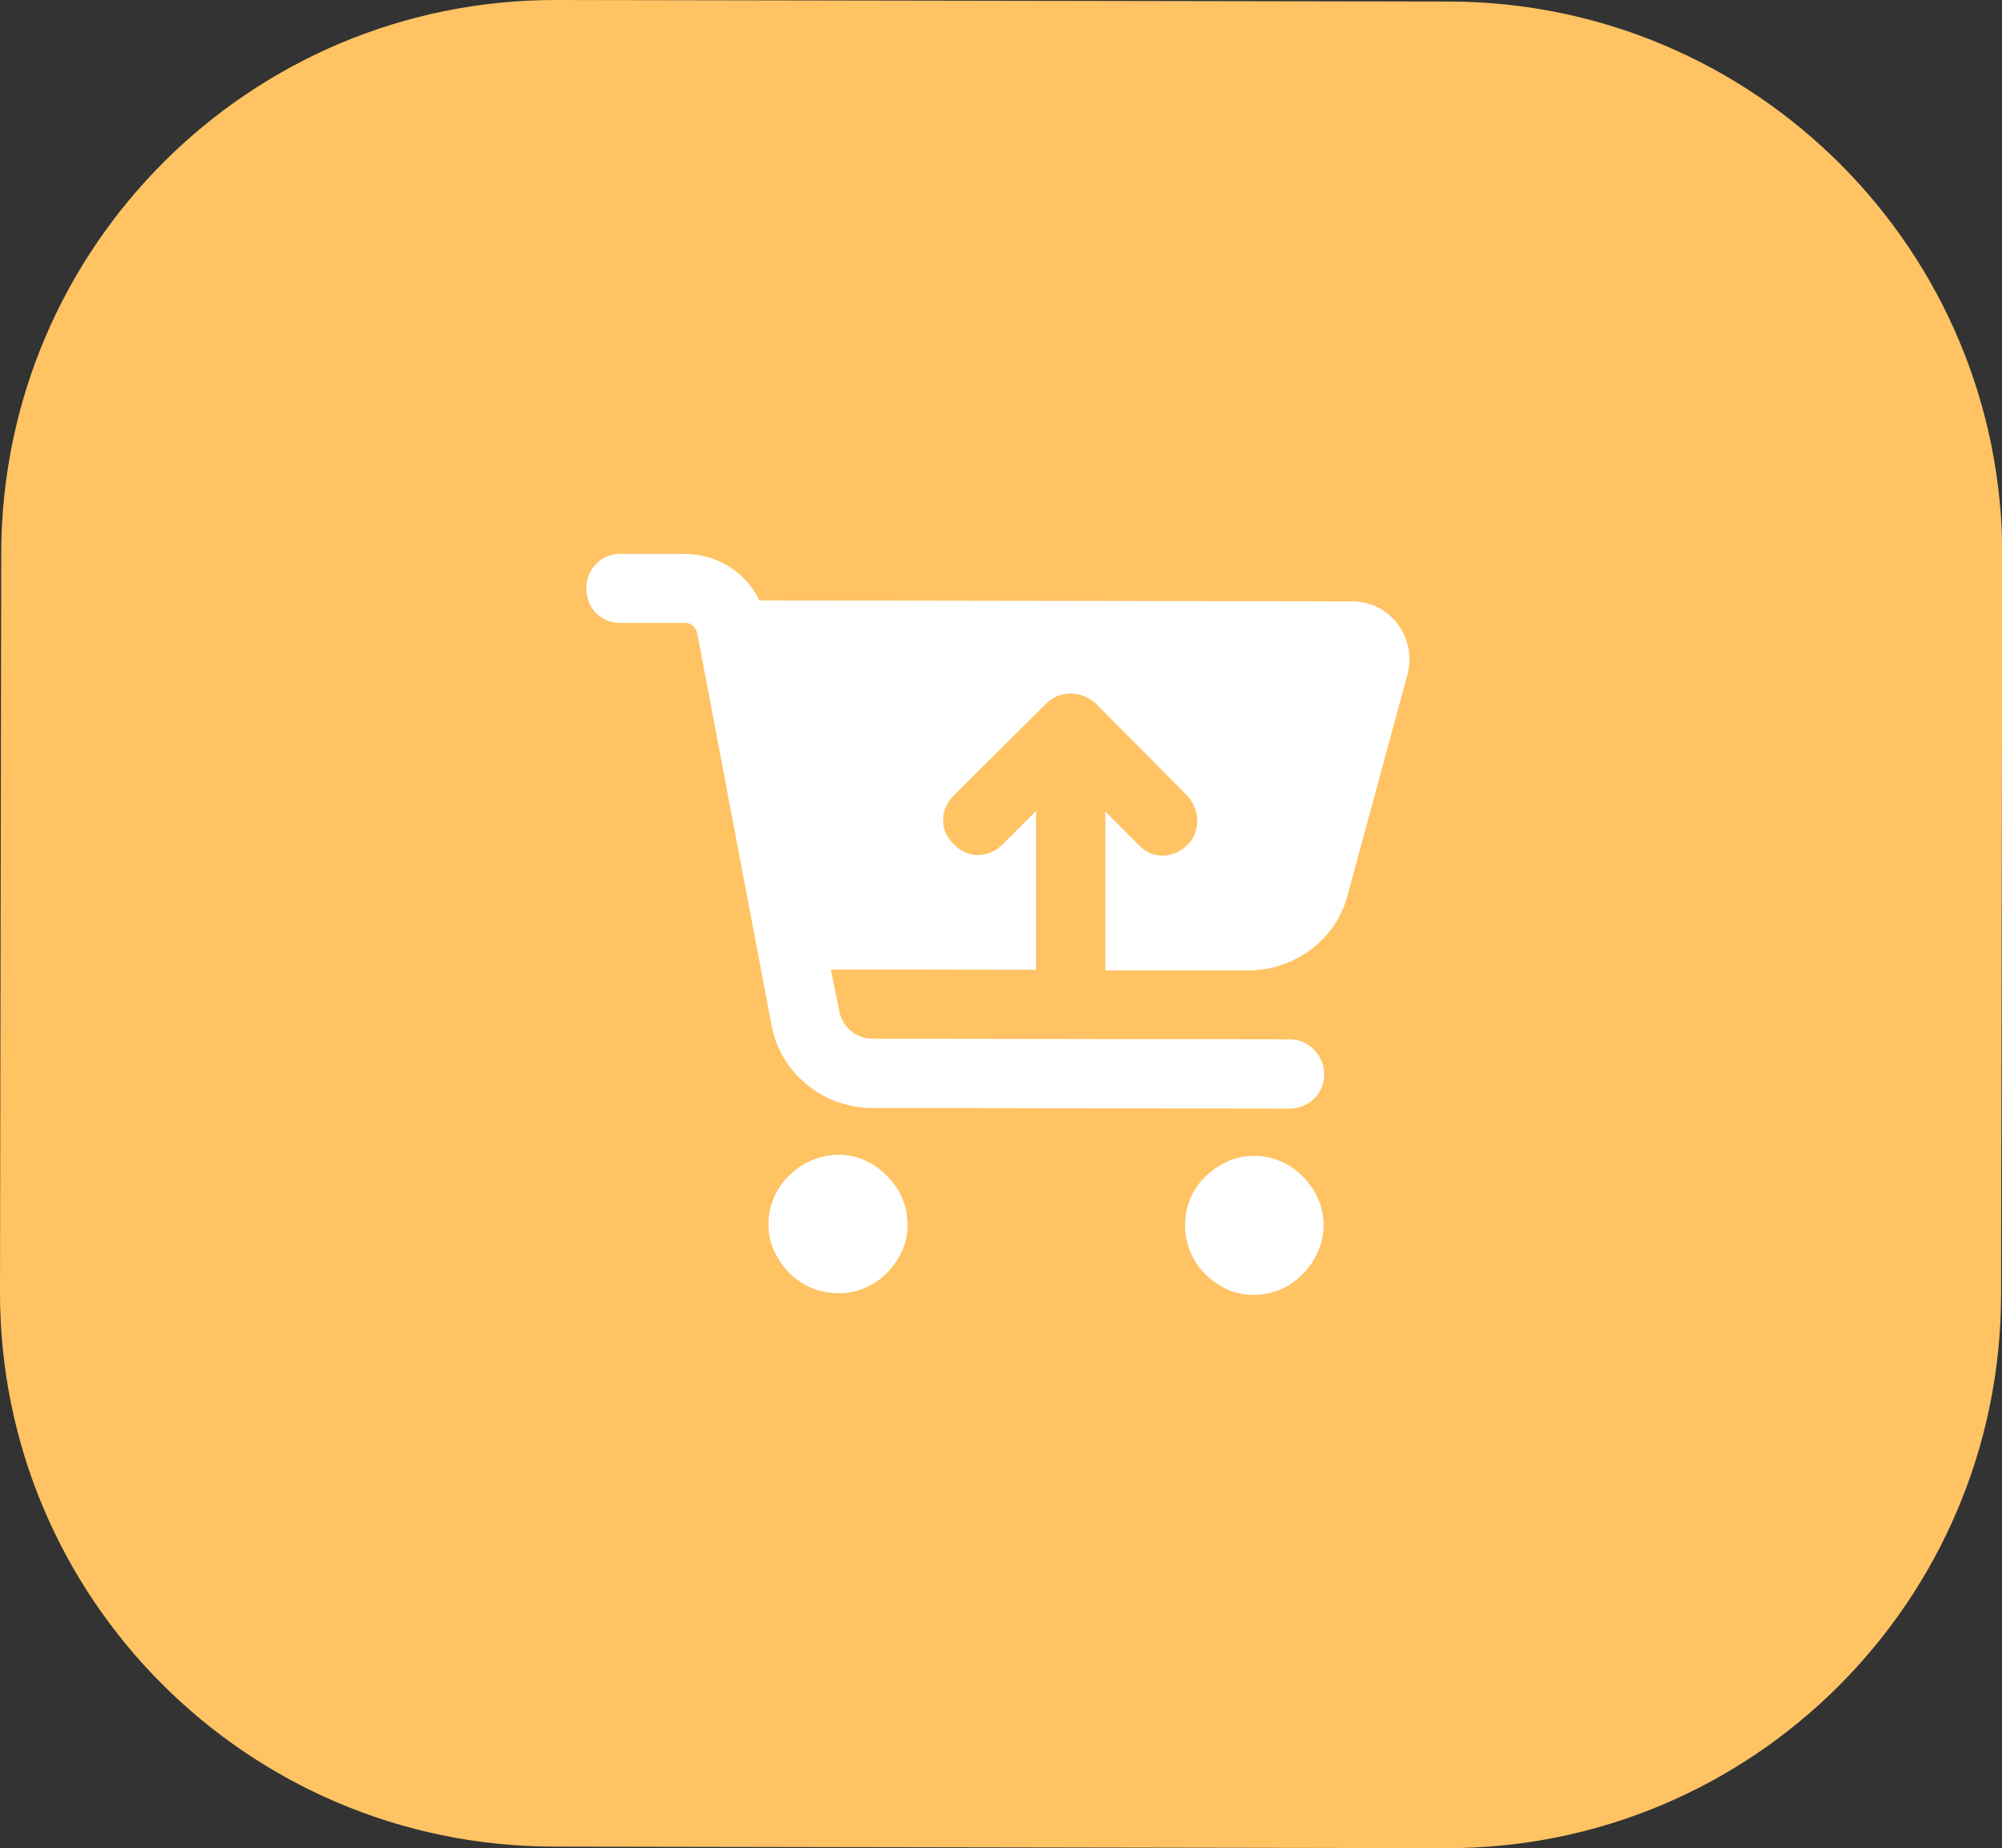
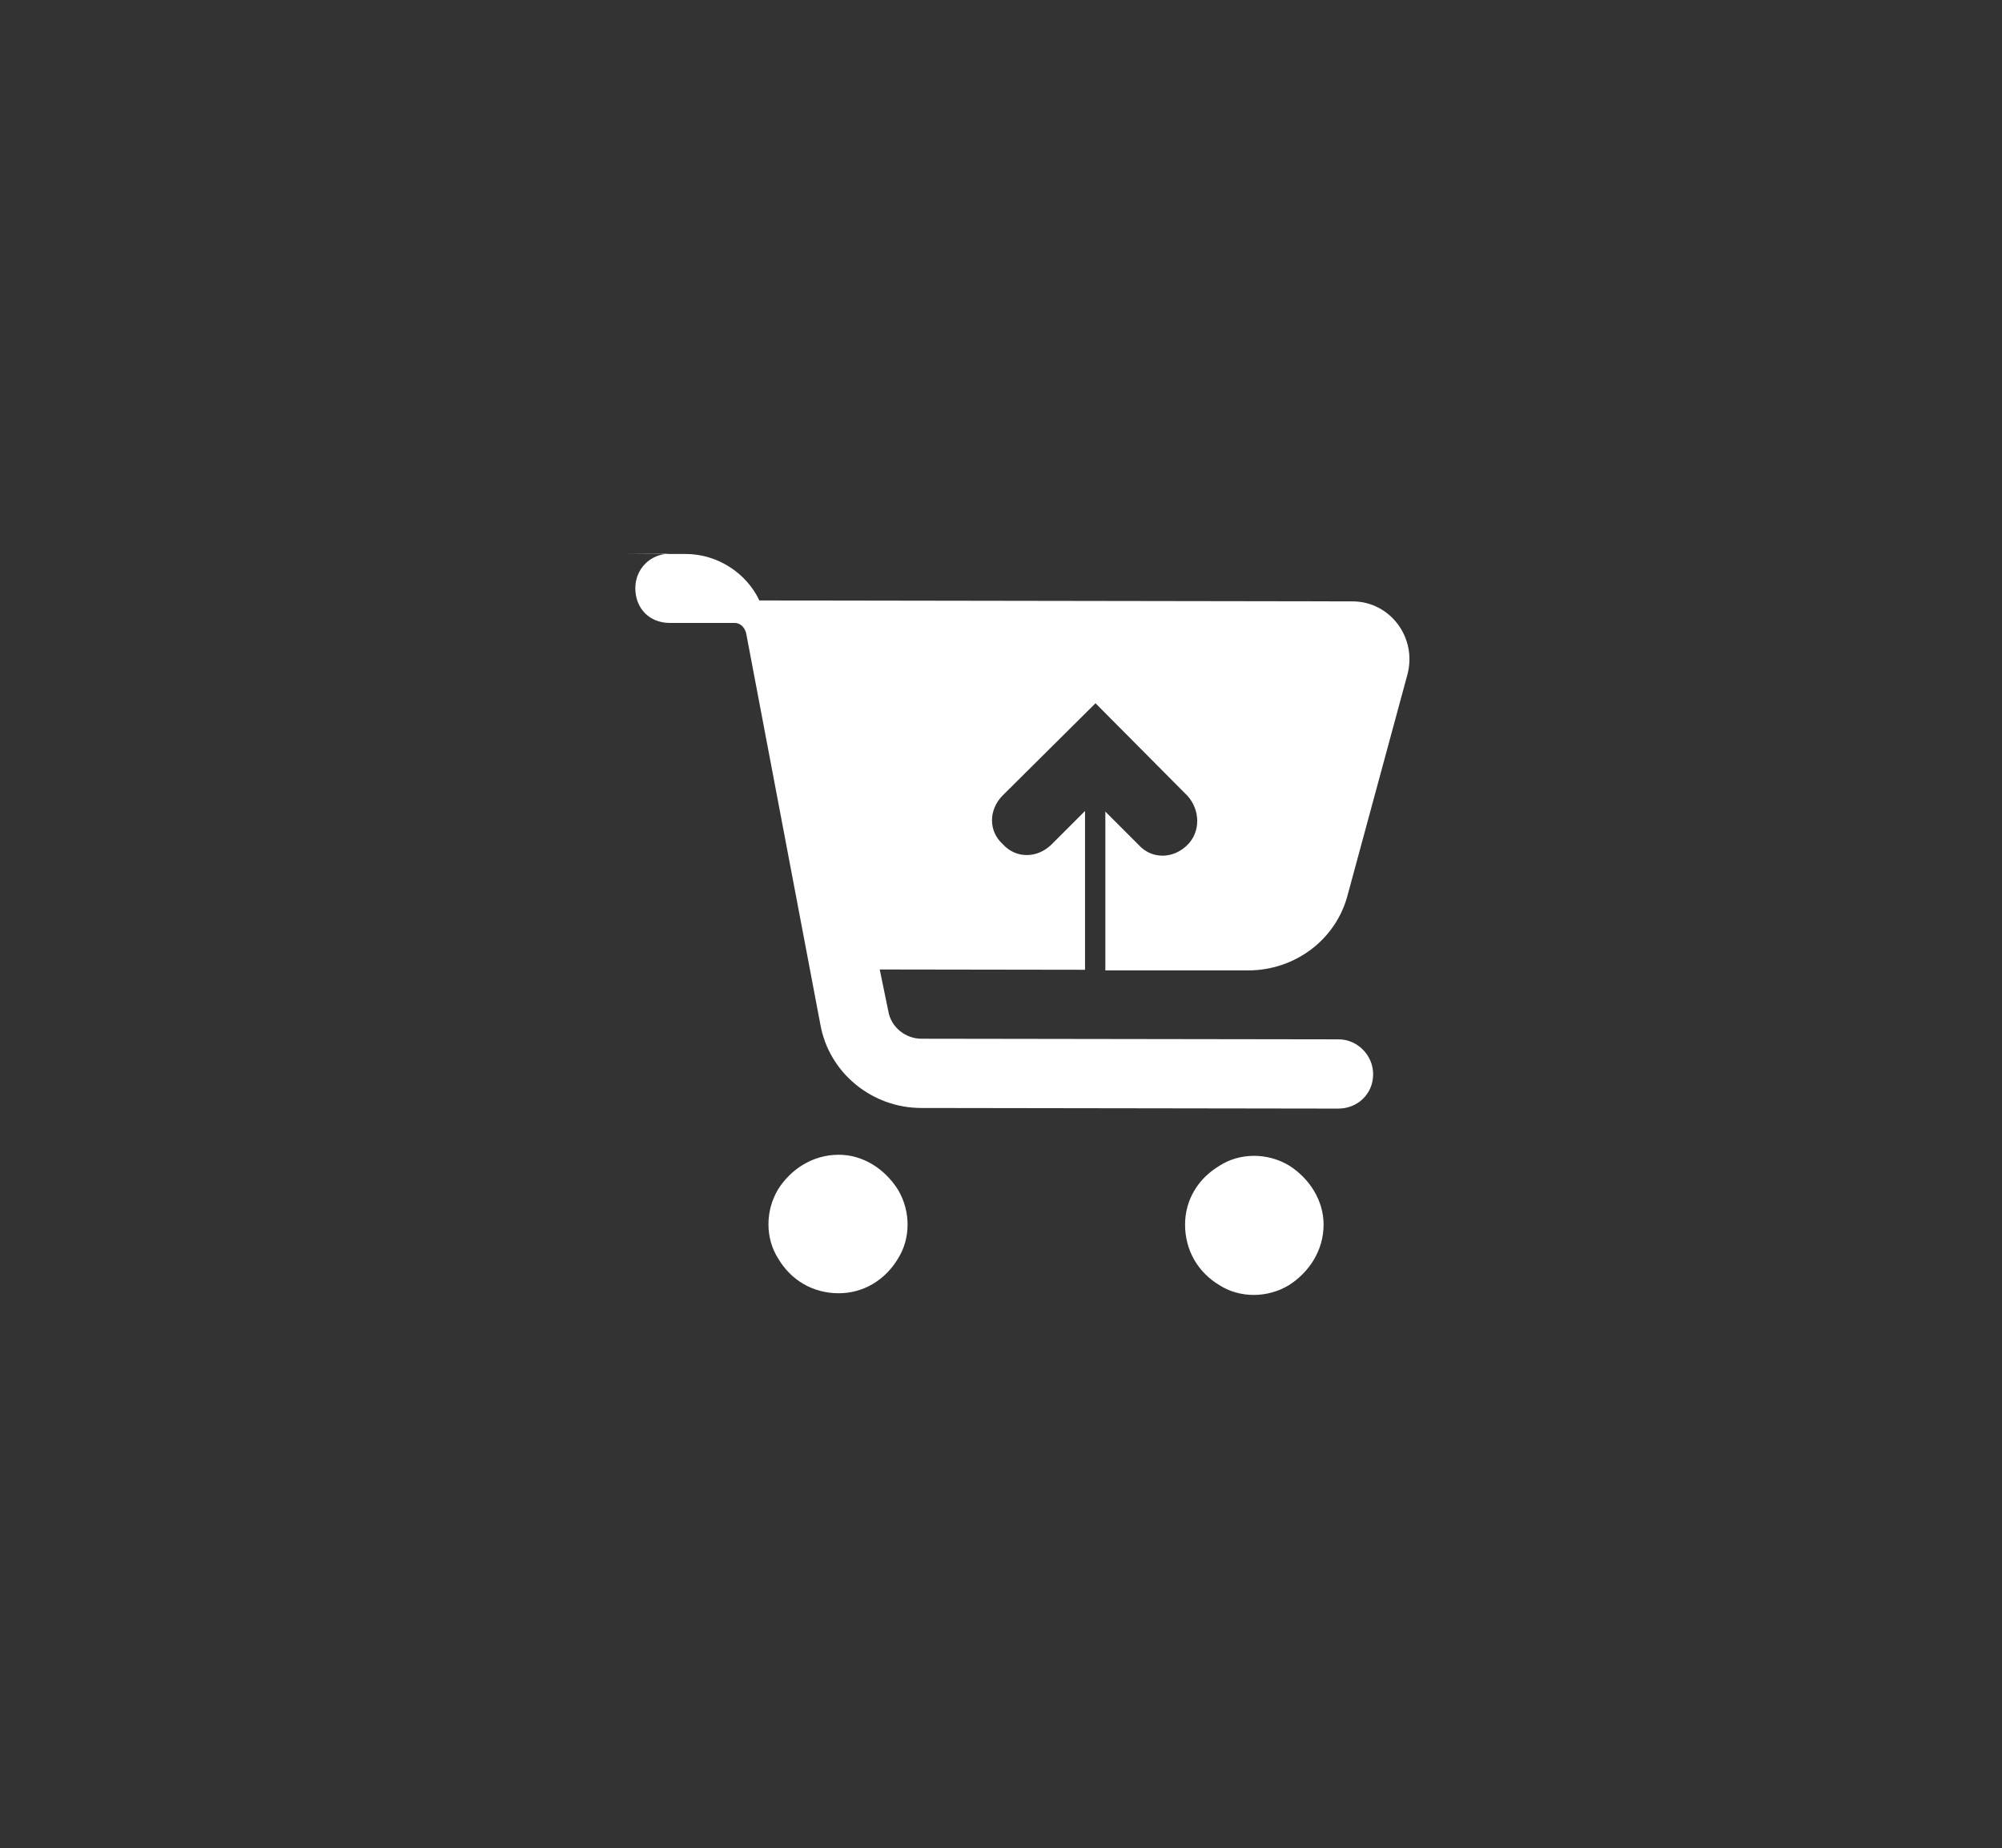
<svg xmlns="http://www.w3.org/2000/svg" id="Calque_2" data-name="Calque 2" viewBox="0 0 65.04 60.05">
  <rect x="0" y="0" width="65.04" height="60.05" fill="#333333" stroke="none" />
  <defs>
    <style>
      .cls-1 {
        fill: #fff;
      }

      .cls-2 {
        fill: #ffc364;
      }
    </style>
  </defs>
  <g id="Calque_2-2" data-name="Calque 2">
    <g>
-       <path class="cls-2" d="M.04,17.97C.06,8.03,8.13-.02,18.08,0l29,.05c9.94.02,17.99,8.09,17.97,18.03l-.04,24c-.02,9.94-8.09,17.99-18.03,17.97l-29-.05C8.03,59.98-.02,51.91,0,41.97l.04-24Z" />
-       <path class="cls-1" d="M20.17,18h2.11c1.03,0,1.97.62,2.39,1.51l19.27.03c1.22,0,2.11,1.18,1.78,2.39l-1.93,7.12c-.38,1.5-1.74,2.48-3.24,2.48h-4.64s0-5.16,0-5.16l1.08,1.08c.42.47,1.12.47,1.59,0,.42-.42.42-1.12,0-1.59l-2.99-3.01c-.47-.42-1.17-.42-1.59,0l-3.01,2.99c-.47.47-.47,1.17,0,1.59.42.47,1.12.47,1.59,0l1.08-1.08v5.16s-6.67-.01-6.67-.01l.28,1.36c.09.52.56.89,1.08.89l13.55.02c.61,0,1.12.52,1.12,1.13,0,.66-.52,1.12-1.13,1.12l-13.55-.02c-1.59,0-3-1.13-3.28-2.72l-2.41-12.71c-.05-.19-.19-.33-.37-.33h-2.11c-.66,0-1.12-.47-1.12-1.13,0-.61.47-1.12,1.13-1.12ZM27.25,42.02c-.84,0-1.55-.42-1.97-1.13-.42-.66-.42-1.55,0-2.25.42-.66,1.13-1.12,1.97-1.12.8,0,1.5.47,1.92,1.13.42.7.42,1.59,0,2.25-.42.7-1.13,1.12-1.92,1.12ZM43,39.79c0,.84-.47,1.55-1.13,1.97-.7.42-1.59.42-2.25,0-.7-.42-1.12-1.13-1.12-1.97,0-.8.42-1.5,1.13-1.92.66-.42,1.55-.42,2.25,0,.66.42,1.12,1.13,1.12,1.92Z" />
+       <path class="cls-1" d="M20.17,18h2.11c1.03,0,1.97.62,2.39,1.51l19.27.03c1.22,0,2.11,1.18,1.78,2.39l-1.93,7.12c-.38,1.5-1.74,2.48-3.24,2.48h-4.64s0-5.16,0-5.16l1.08,1.08c.42.47,1.12.47,1.59,0,.42-.42.42-1.12,0-1.59l-2.99-3.01l-3.01,2.99c-.47.47-.47,1.17,0,1.59.42.47,1.12.47,1.59,0l1.08-1.08v5.16s-6.67-.01-6.67-.01l.28,1.36c.09.52.56.89,1.08.89l13.55.02c.61,0,1.12.52,1.12,1.13,0,.66-.52,1.12-1.13,1.12l-13.55-.02c-1.59,0-3-1.13-3.28-2.72l-2.41-12.71c-.05-.19-.19-.33-.37-.33h-2.11c-.66,0-1.12-.47-1.12-1.13,0-.61.47-1.12,1.13-1.12ZM27.25,42.02c-.84,0-1.55-.42-1.97-1.13-.42-.66-.42-1.55,0-2.25.42-.66,1.13-1.12,1.97-1.12.8,0,1.5.47,1.92,1.13.42.7.42,1.59,0,2.25-.42.7-1.13,1.12-1.92,1.12ZM43,39.79c0,.84-.47,1.55-1.13,1.97-.7.42-1.59.42-2.25,0-.7-.42-1.12-1.13-1.12-1.97,0-.8.42-1.5,1.13-1.92.66-.42,1.55-.42,2.25,0,.66.42,1.12,1.13,1.12,1.92Z" />
    </g>
  </g>
</svg>